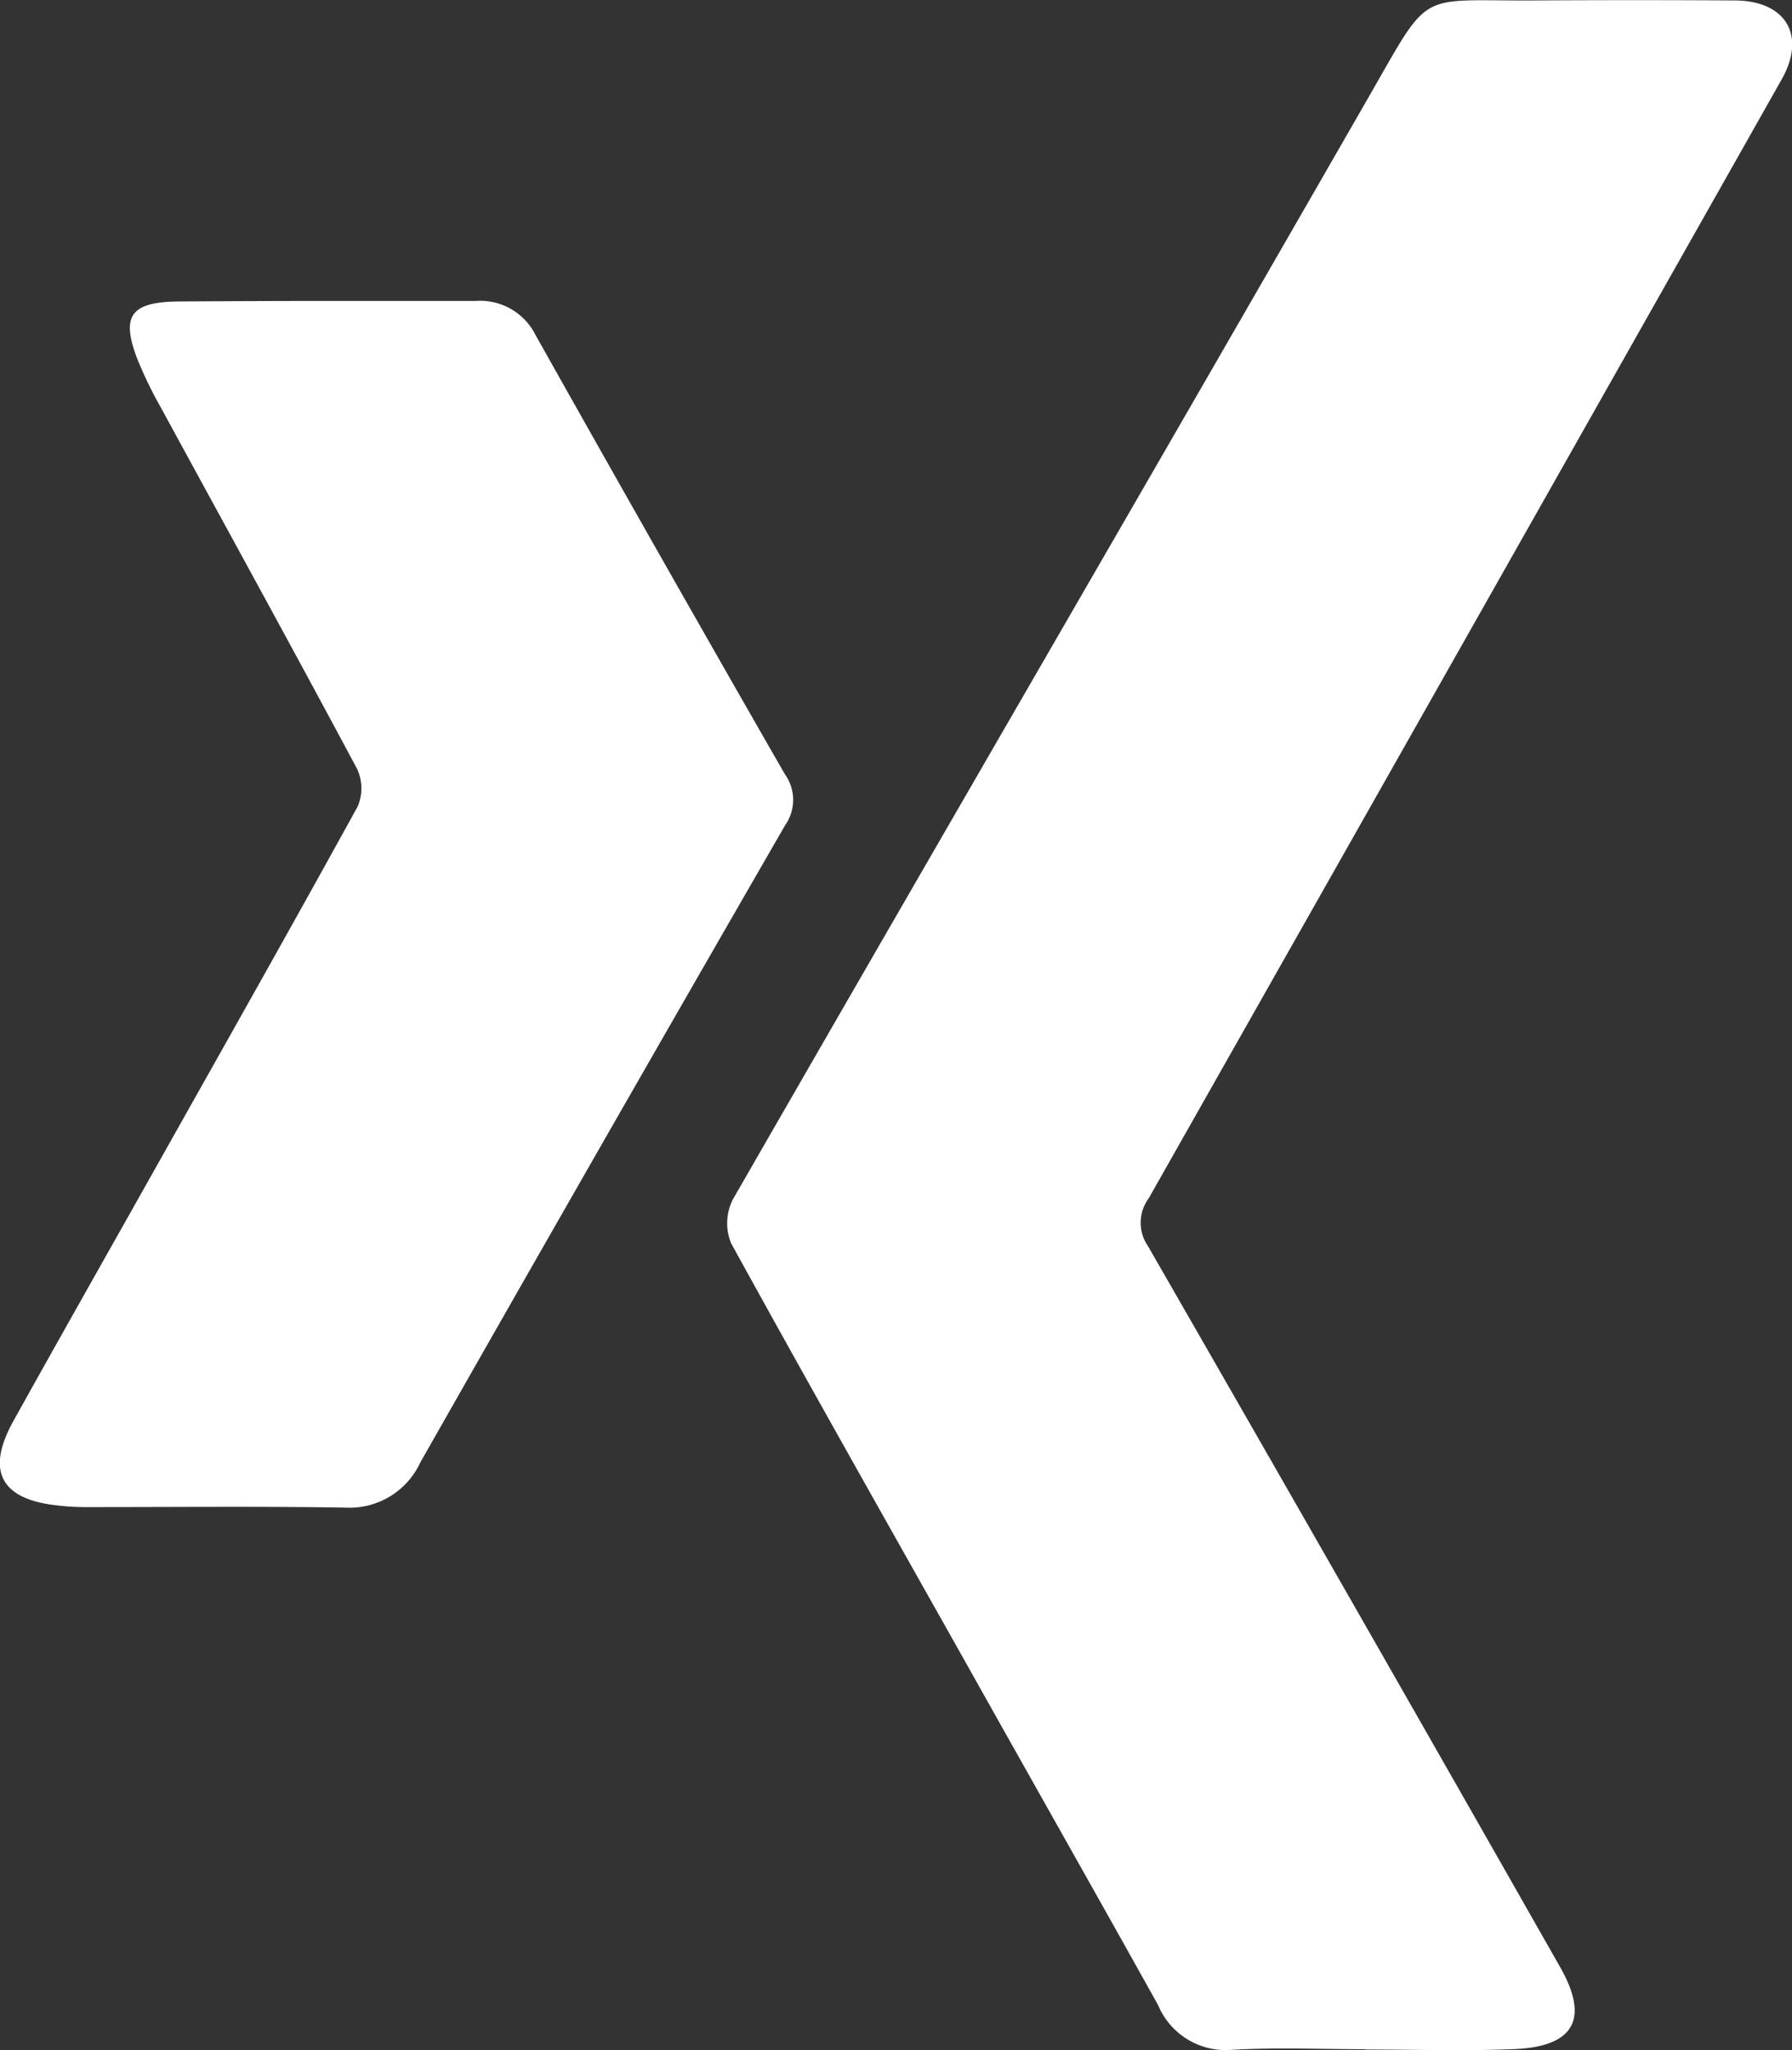
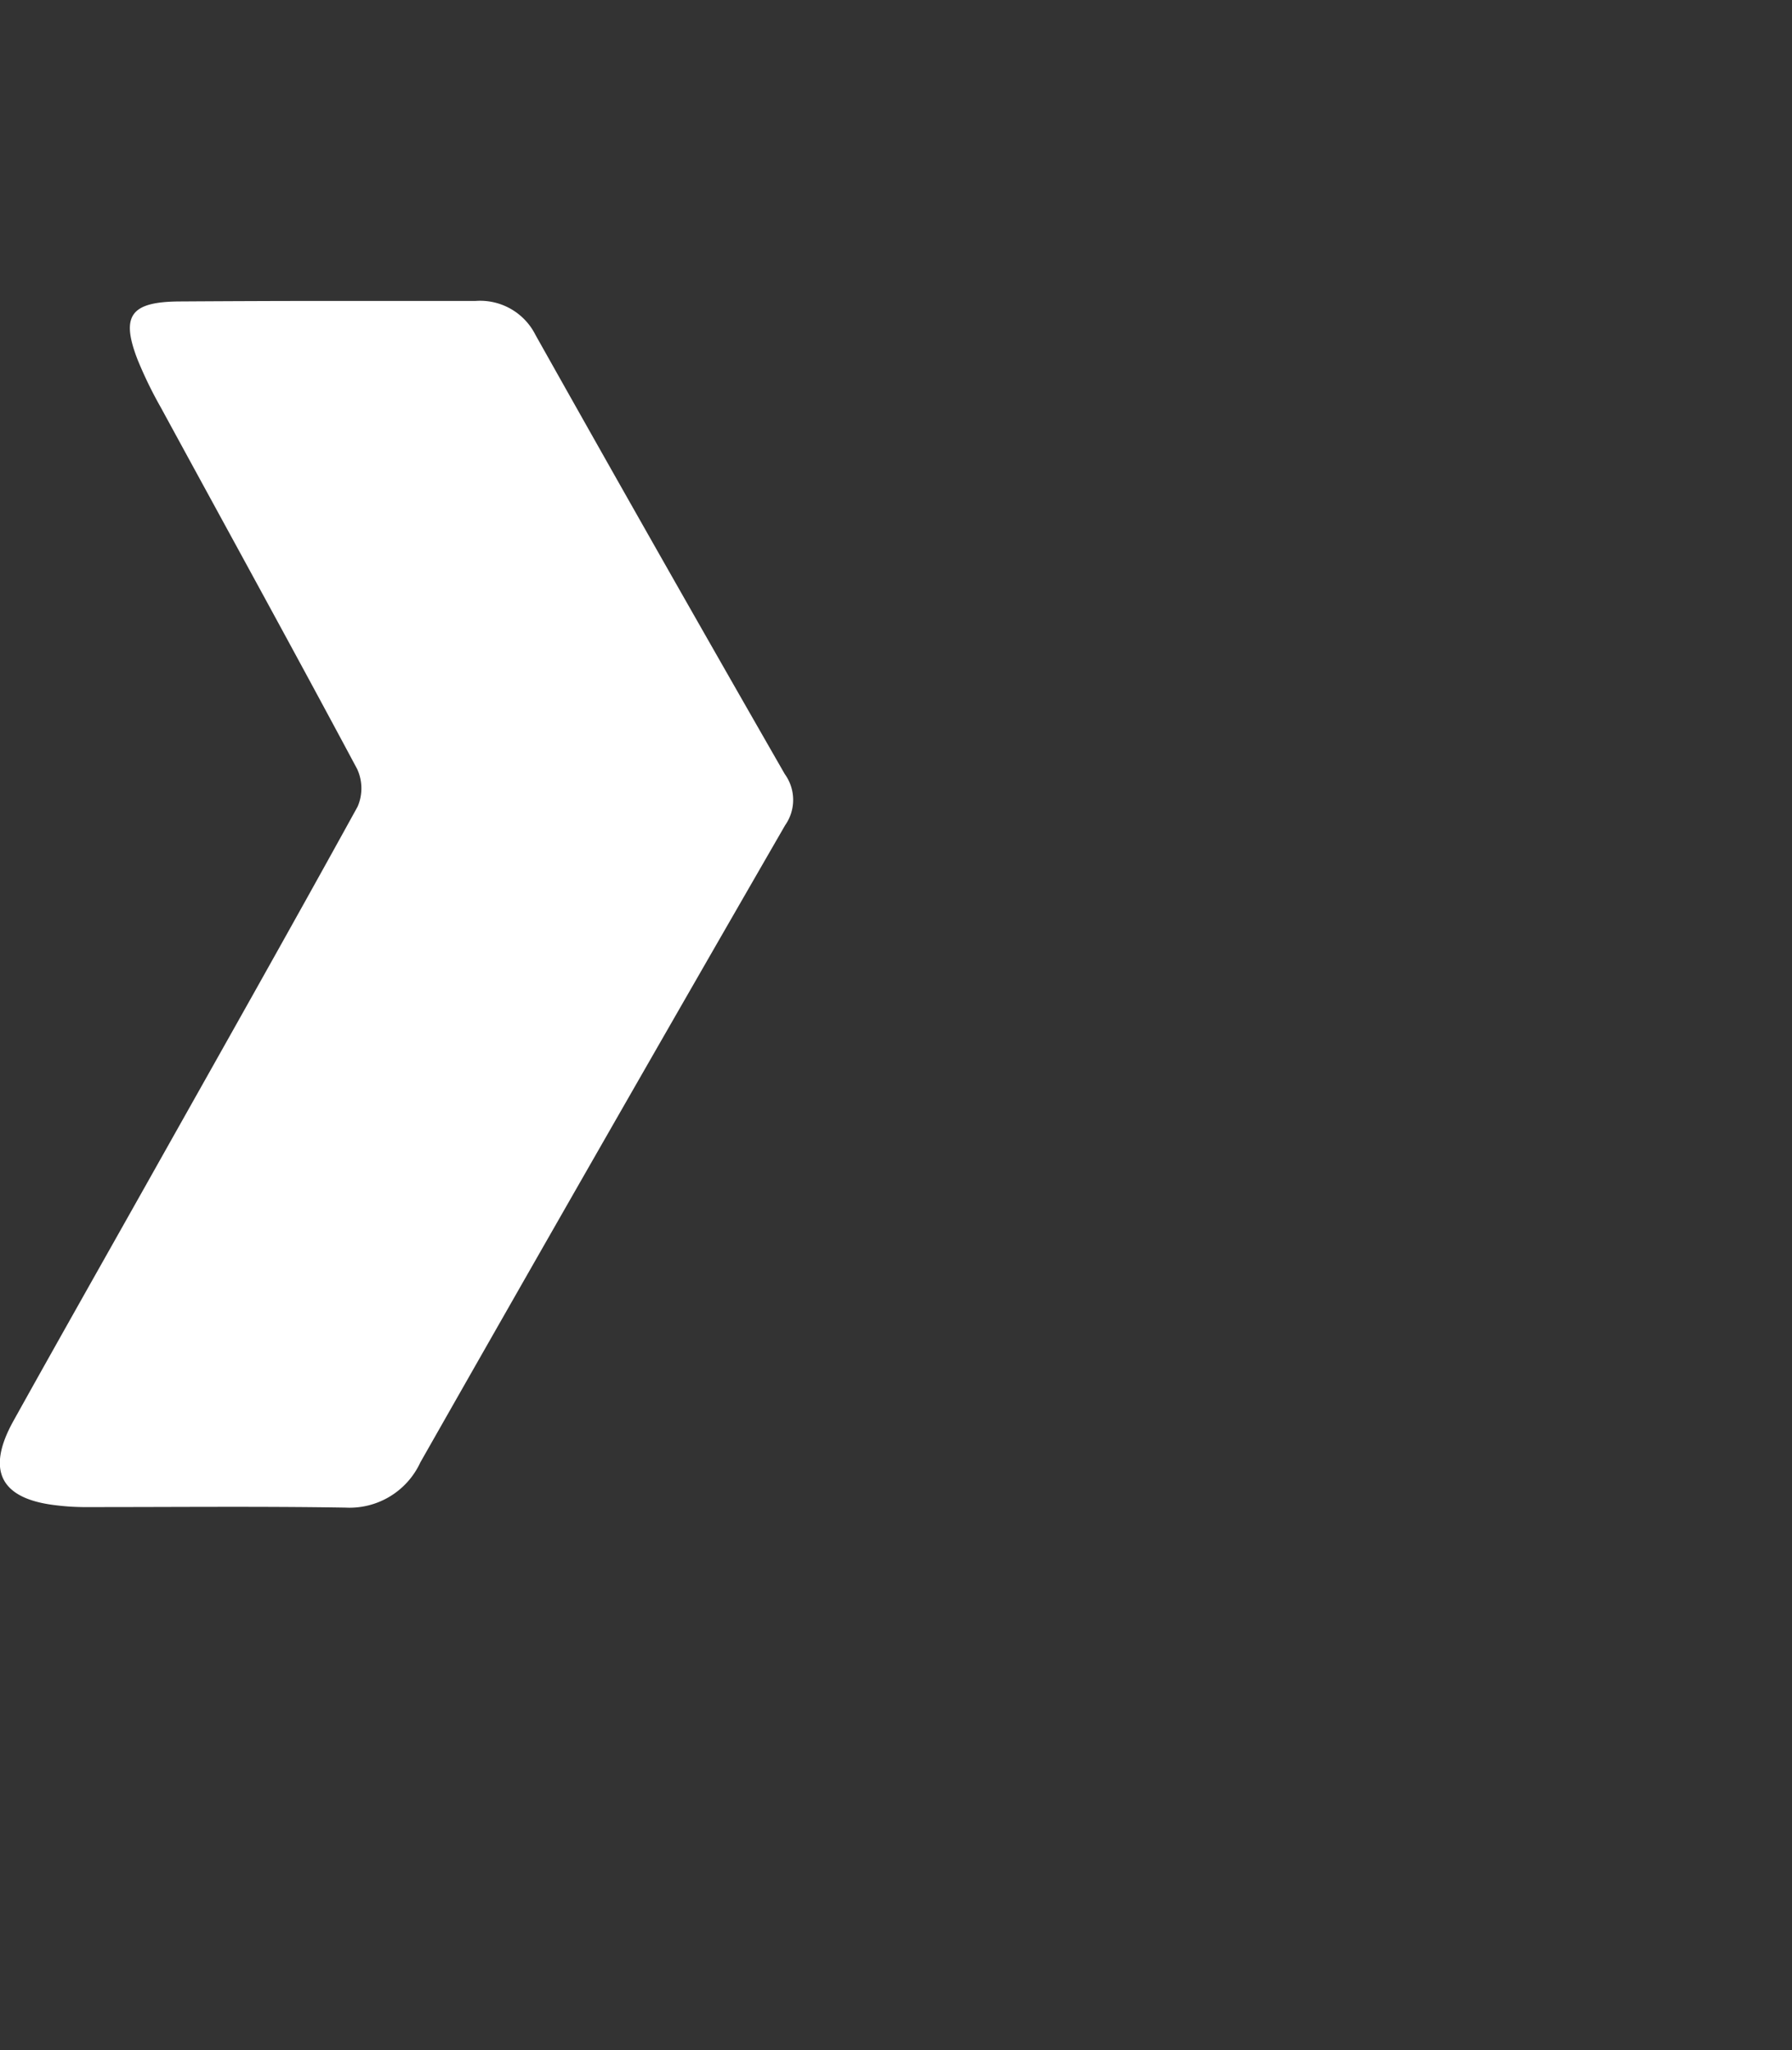
<svg xmlns="http://www.w3.org/2000/svg" width="23.967" height="27.418" viewBox="0 0 23.967 27.418">
  <rect x="0" y="0" width="23.967" height="27.418" fill="#333333" stroke="none" />
  <g id="Gruppe_10456" data-name="Gruppe 10456" transform="translate(18971.668 -6399.41)">
    <g id="Gruppe_10454" data-name="Gruppe 10454" transform="translate(-18551.996 6056.704)">
-       <path id="Pfad_19988" data-name="Pfad 19988" d="M-302.214,370.114c-.593,0-1.188-.026-1.779.008a.98.98,0,0,1-.988-.6c-.829-1.487-1.668-2.968-2.5-4.452-1.074-1.91-2.154-3.816-3.21-5.736a.707.707,0,0,1,.024-.587c2.834-4.929,5.691-9.845,8.522-14.776.821-1.43.621-1.249,2.2-1.259q1.335-.008,2.67,0c.691,0,.968.466.635,1.056q-4.228,7.484-8.465,14.964a.55.55,0,0,0-.012.638q2.768,4.814,5.512,9.642c.392.687.2,1.063-.6,1.1-.666.028-1.335.006-2,.006Z" transform="translate(-99.203)" fill="#fff" />
      <path id="Pfad_19989" data-name="Pfad 19989" d="M-415.31,387.8c.668,0,1.335,0,2,0a.828.828,0,0,1,.8.455q1.653,2.944,3.334,5.873a.589.589,0,0,1,.005.684q-2.453,4.253-4.879,8.522a1.042,1.042,0,0,1-1,.605c-1.172-.019-2.344-.006-3.516-.007a3.209,3.209,0,0,1-.355-.024c-.745-.085-.941-.464-.571-1.129.59-1.061,1.189-2.118,1.784-3.176.943-1.678,1.891-3.354,2.819-5.04a.617.617,0,0,0-.005-.5c-.865-1.619-1.751-3.228-2.628-4.84a5.527,5.527,0,0,1-.31-.638c-.228-.589-.093-.774.561-.778S-415.963,387.8-415.31,387.8Z" transform="translate(0 -41.069)" fill="#fff" />
    </g>
  </g>
</svg>